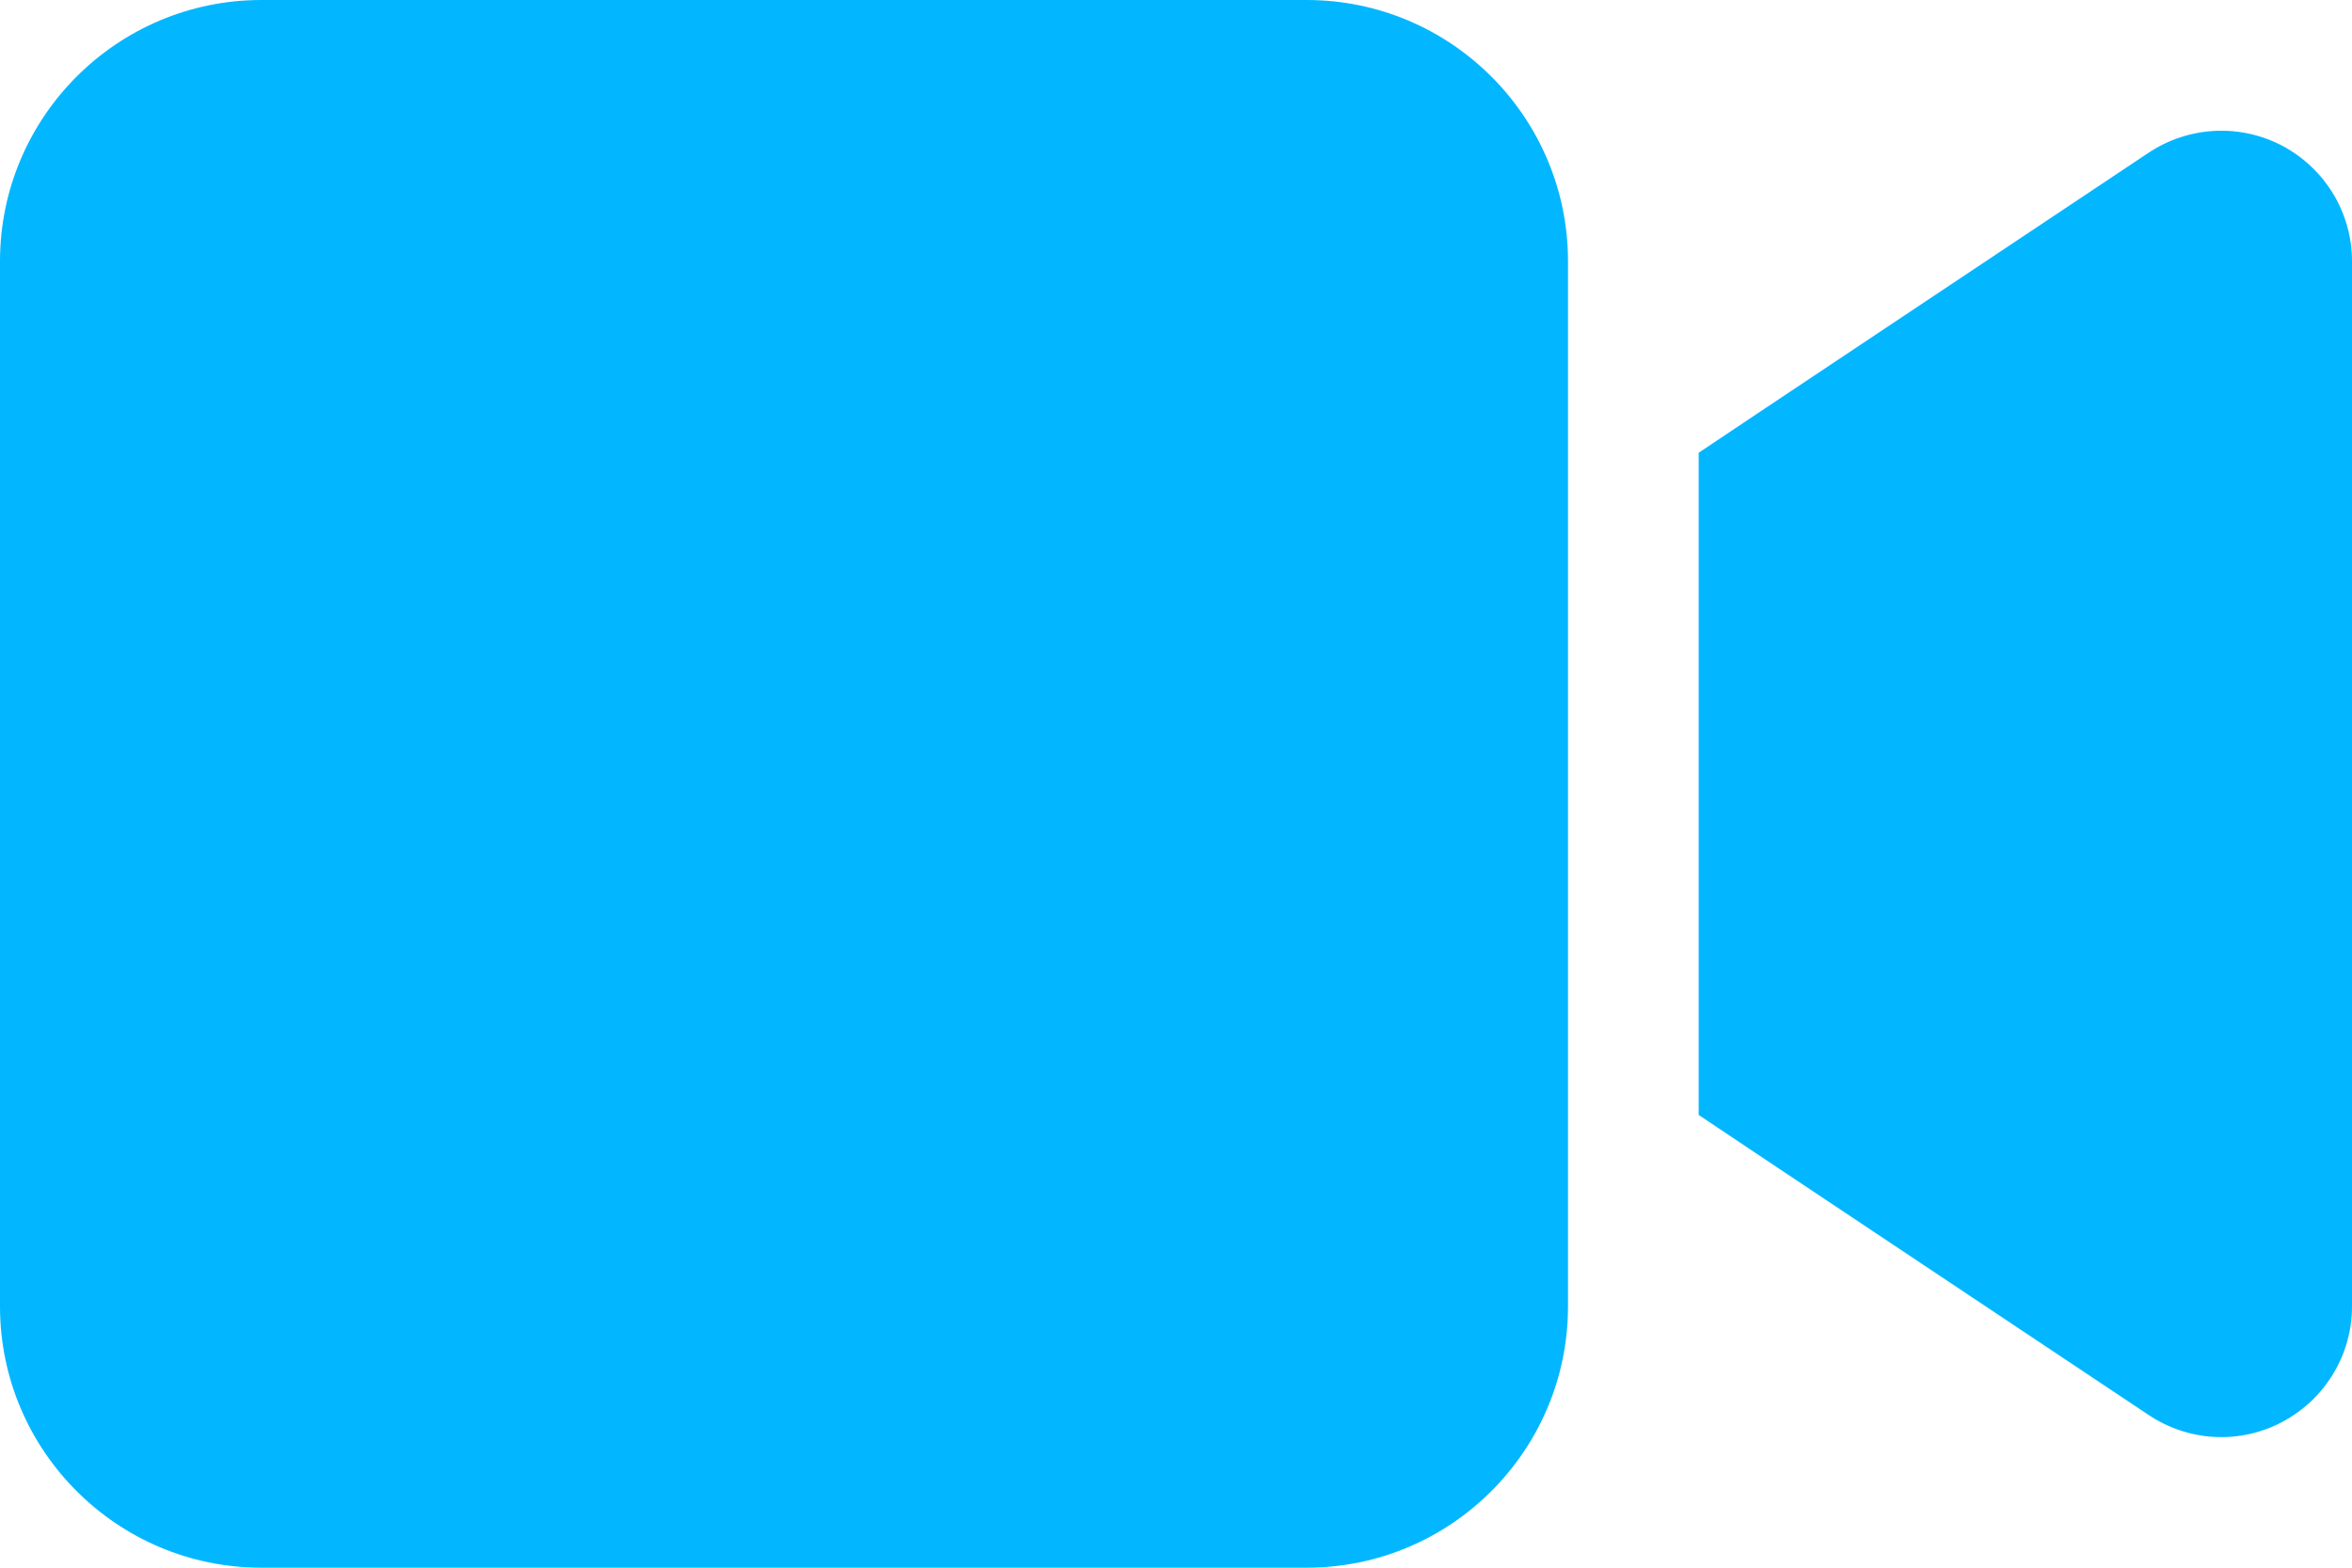
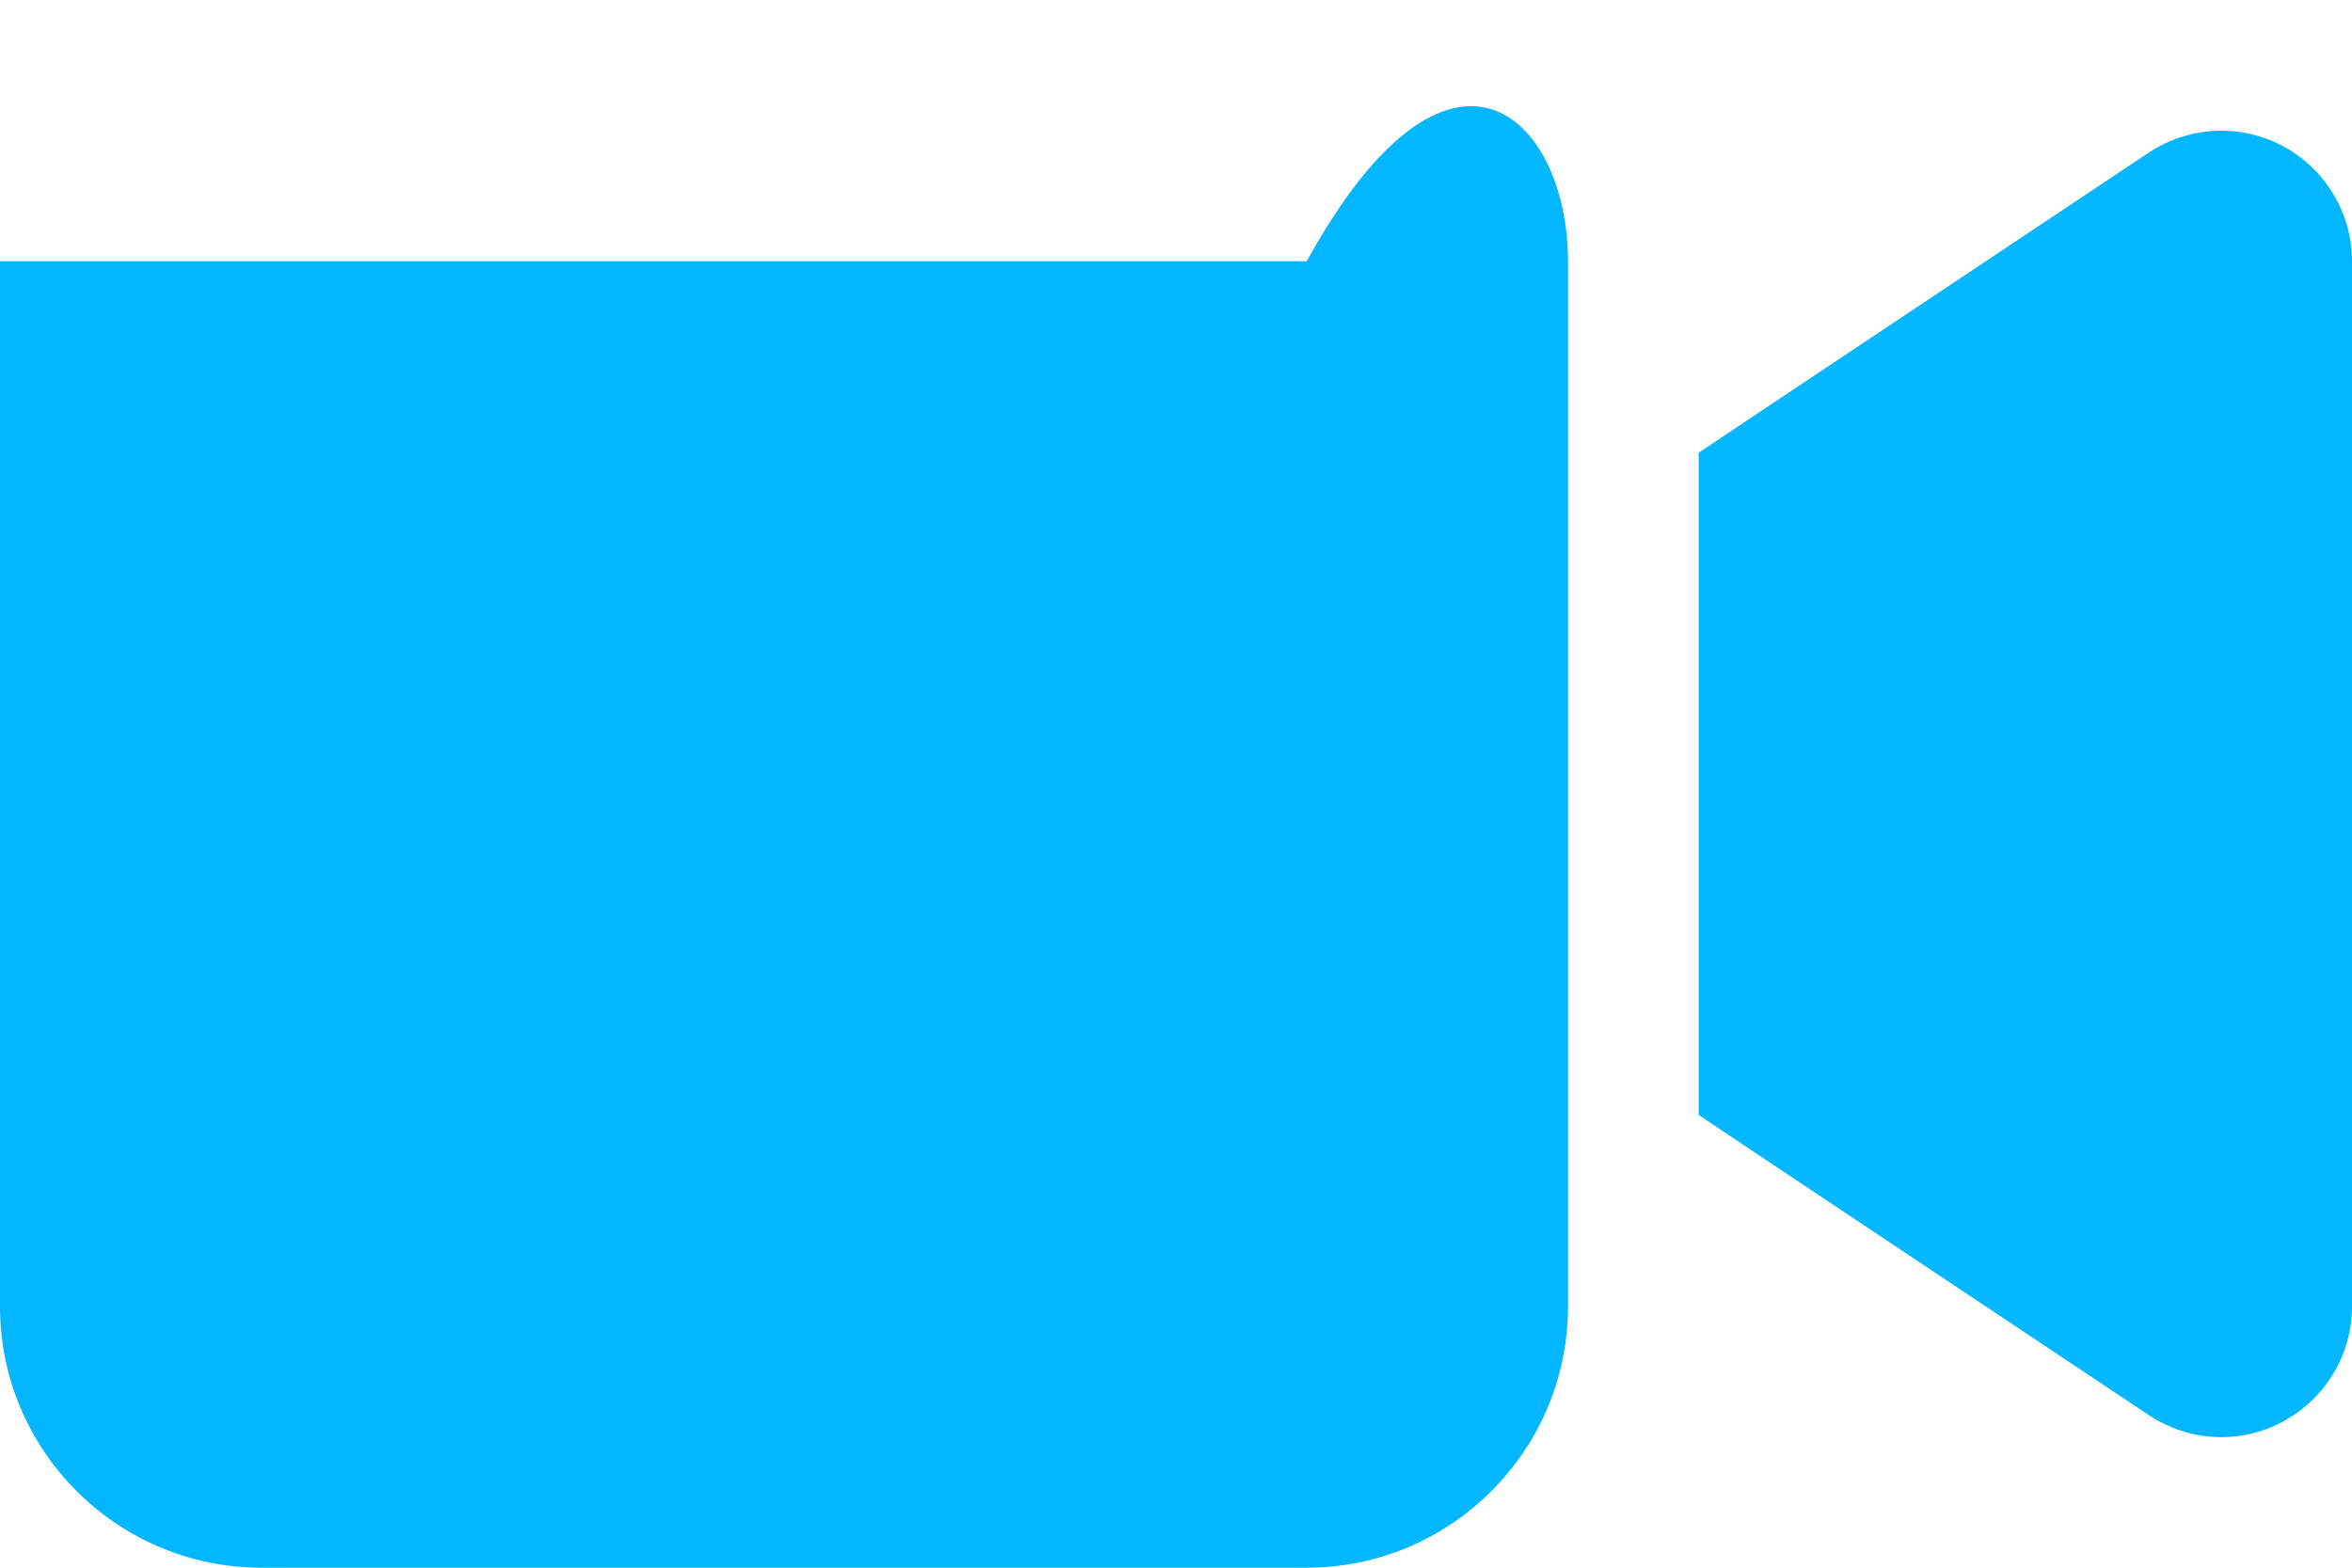
<svg xmlns="http://www.w3.org/2000/svg" width="75" height="50" viewBox="0 0 75 50" fill="none">
-   <path d="M0 8.333C0 3.737 3.737 0 8.333 0H41.667C46.263 0 50 3.737 50 8.333V41.667C50 46.263 46.263 50 41.667 50H8.333C3.737 50 0 46.263 0 41.667V8.333ZM72.799 4.661C74.154 5.391 75 6.797 75 8.333V41.667C75 43.203 74.154 44.609 72.799 45.339C71.445 46.068 69.805 45.99 68.516 45.13L56.016 36.797L54.167 35.56V33.333V16.667V14.44L56.016 13.203L68.516 4.87C69.792 4.023 71.432 3.932 72.799 4.661Z" fill="#02B7FF" />
+   <path d="M0 8.333H41.667C46.263 0 50 3.737 50 8.333V41.667C50 46.263 46.263 50 41.667 50H8.333C3.737 50 0 46.263 0 41.667V8.333ZM72.799 4.661C74.154 5.391 75 6.797 75 8.333V41.667C75 43.203 74.154 44.609 72.799 45.339C71.445 46.068 69.805 45.99 68.516 45.13L56.016 36.797L54.167 35.56V33.333V16.667V14.44L56.016 13.203L68.516 4.87C69.792 4.023 71.432 3.932 72.799 4.661Z" fill="#02B7FF" />
</svg>